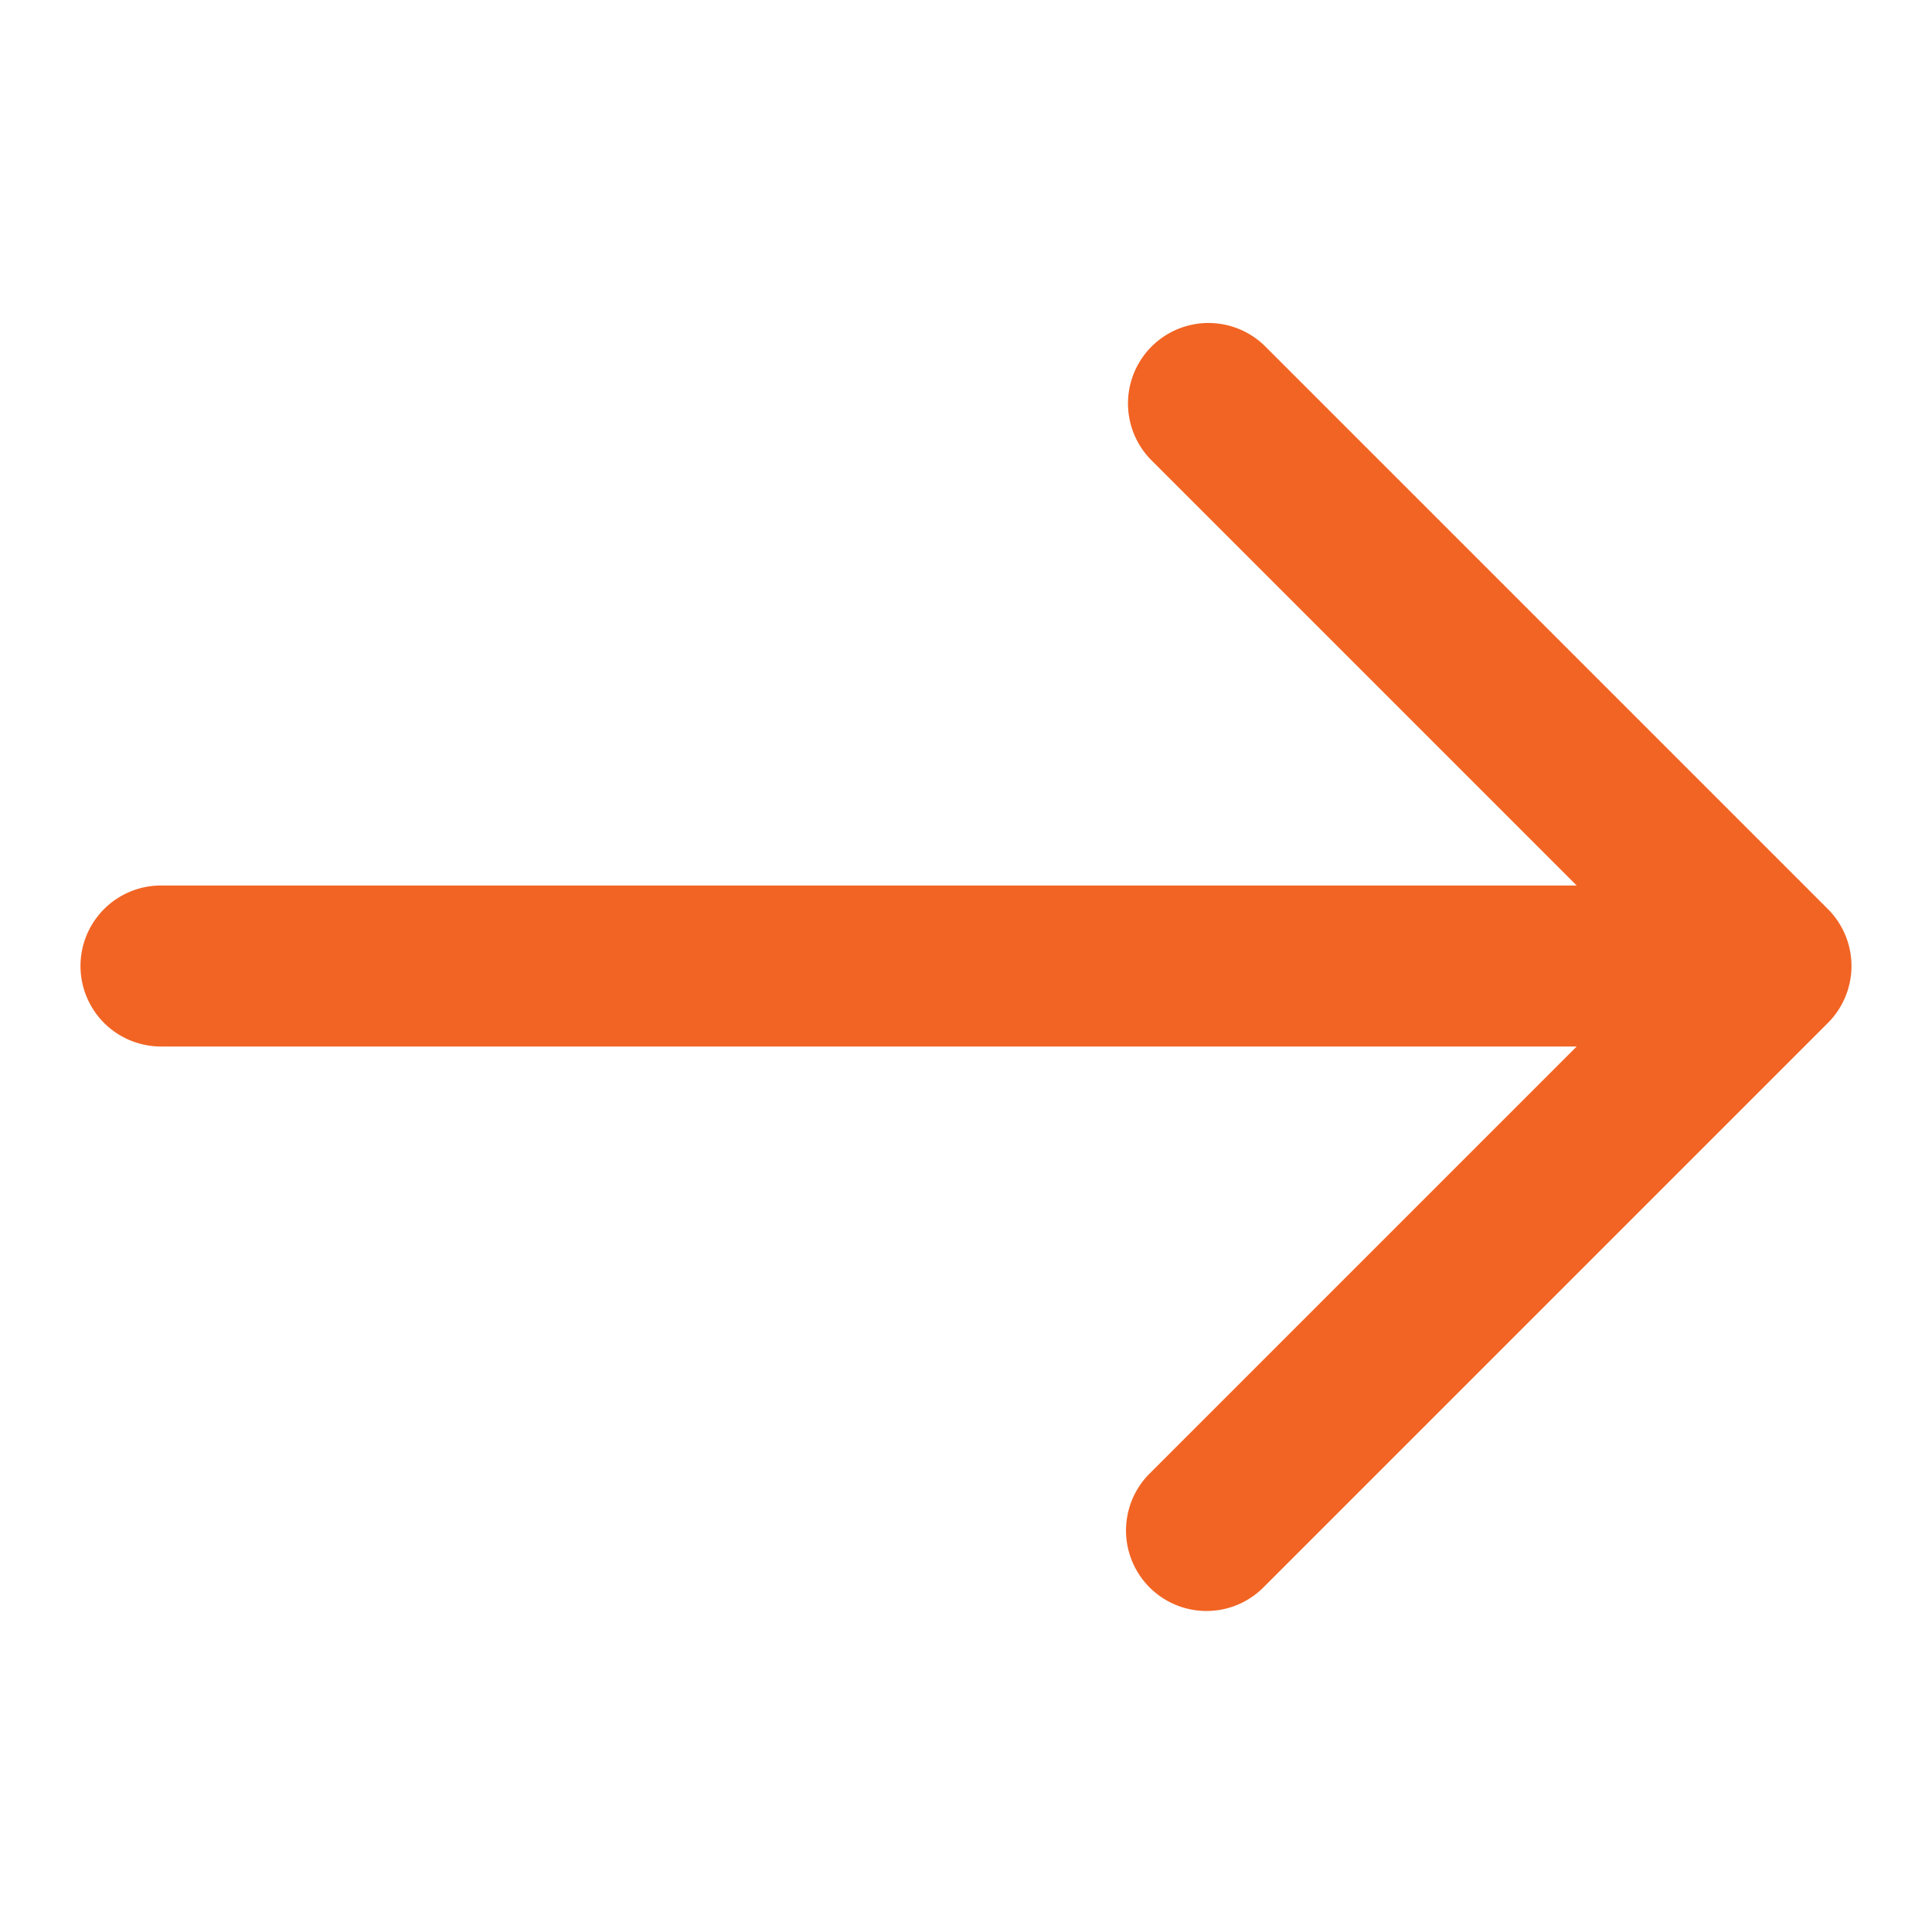
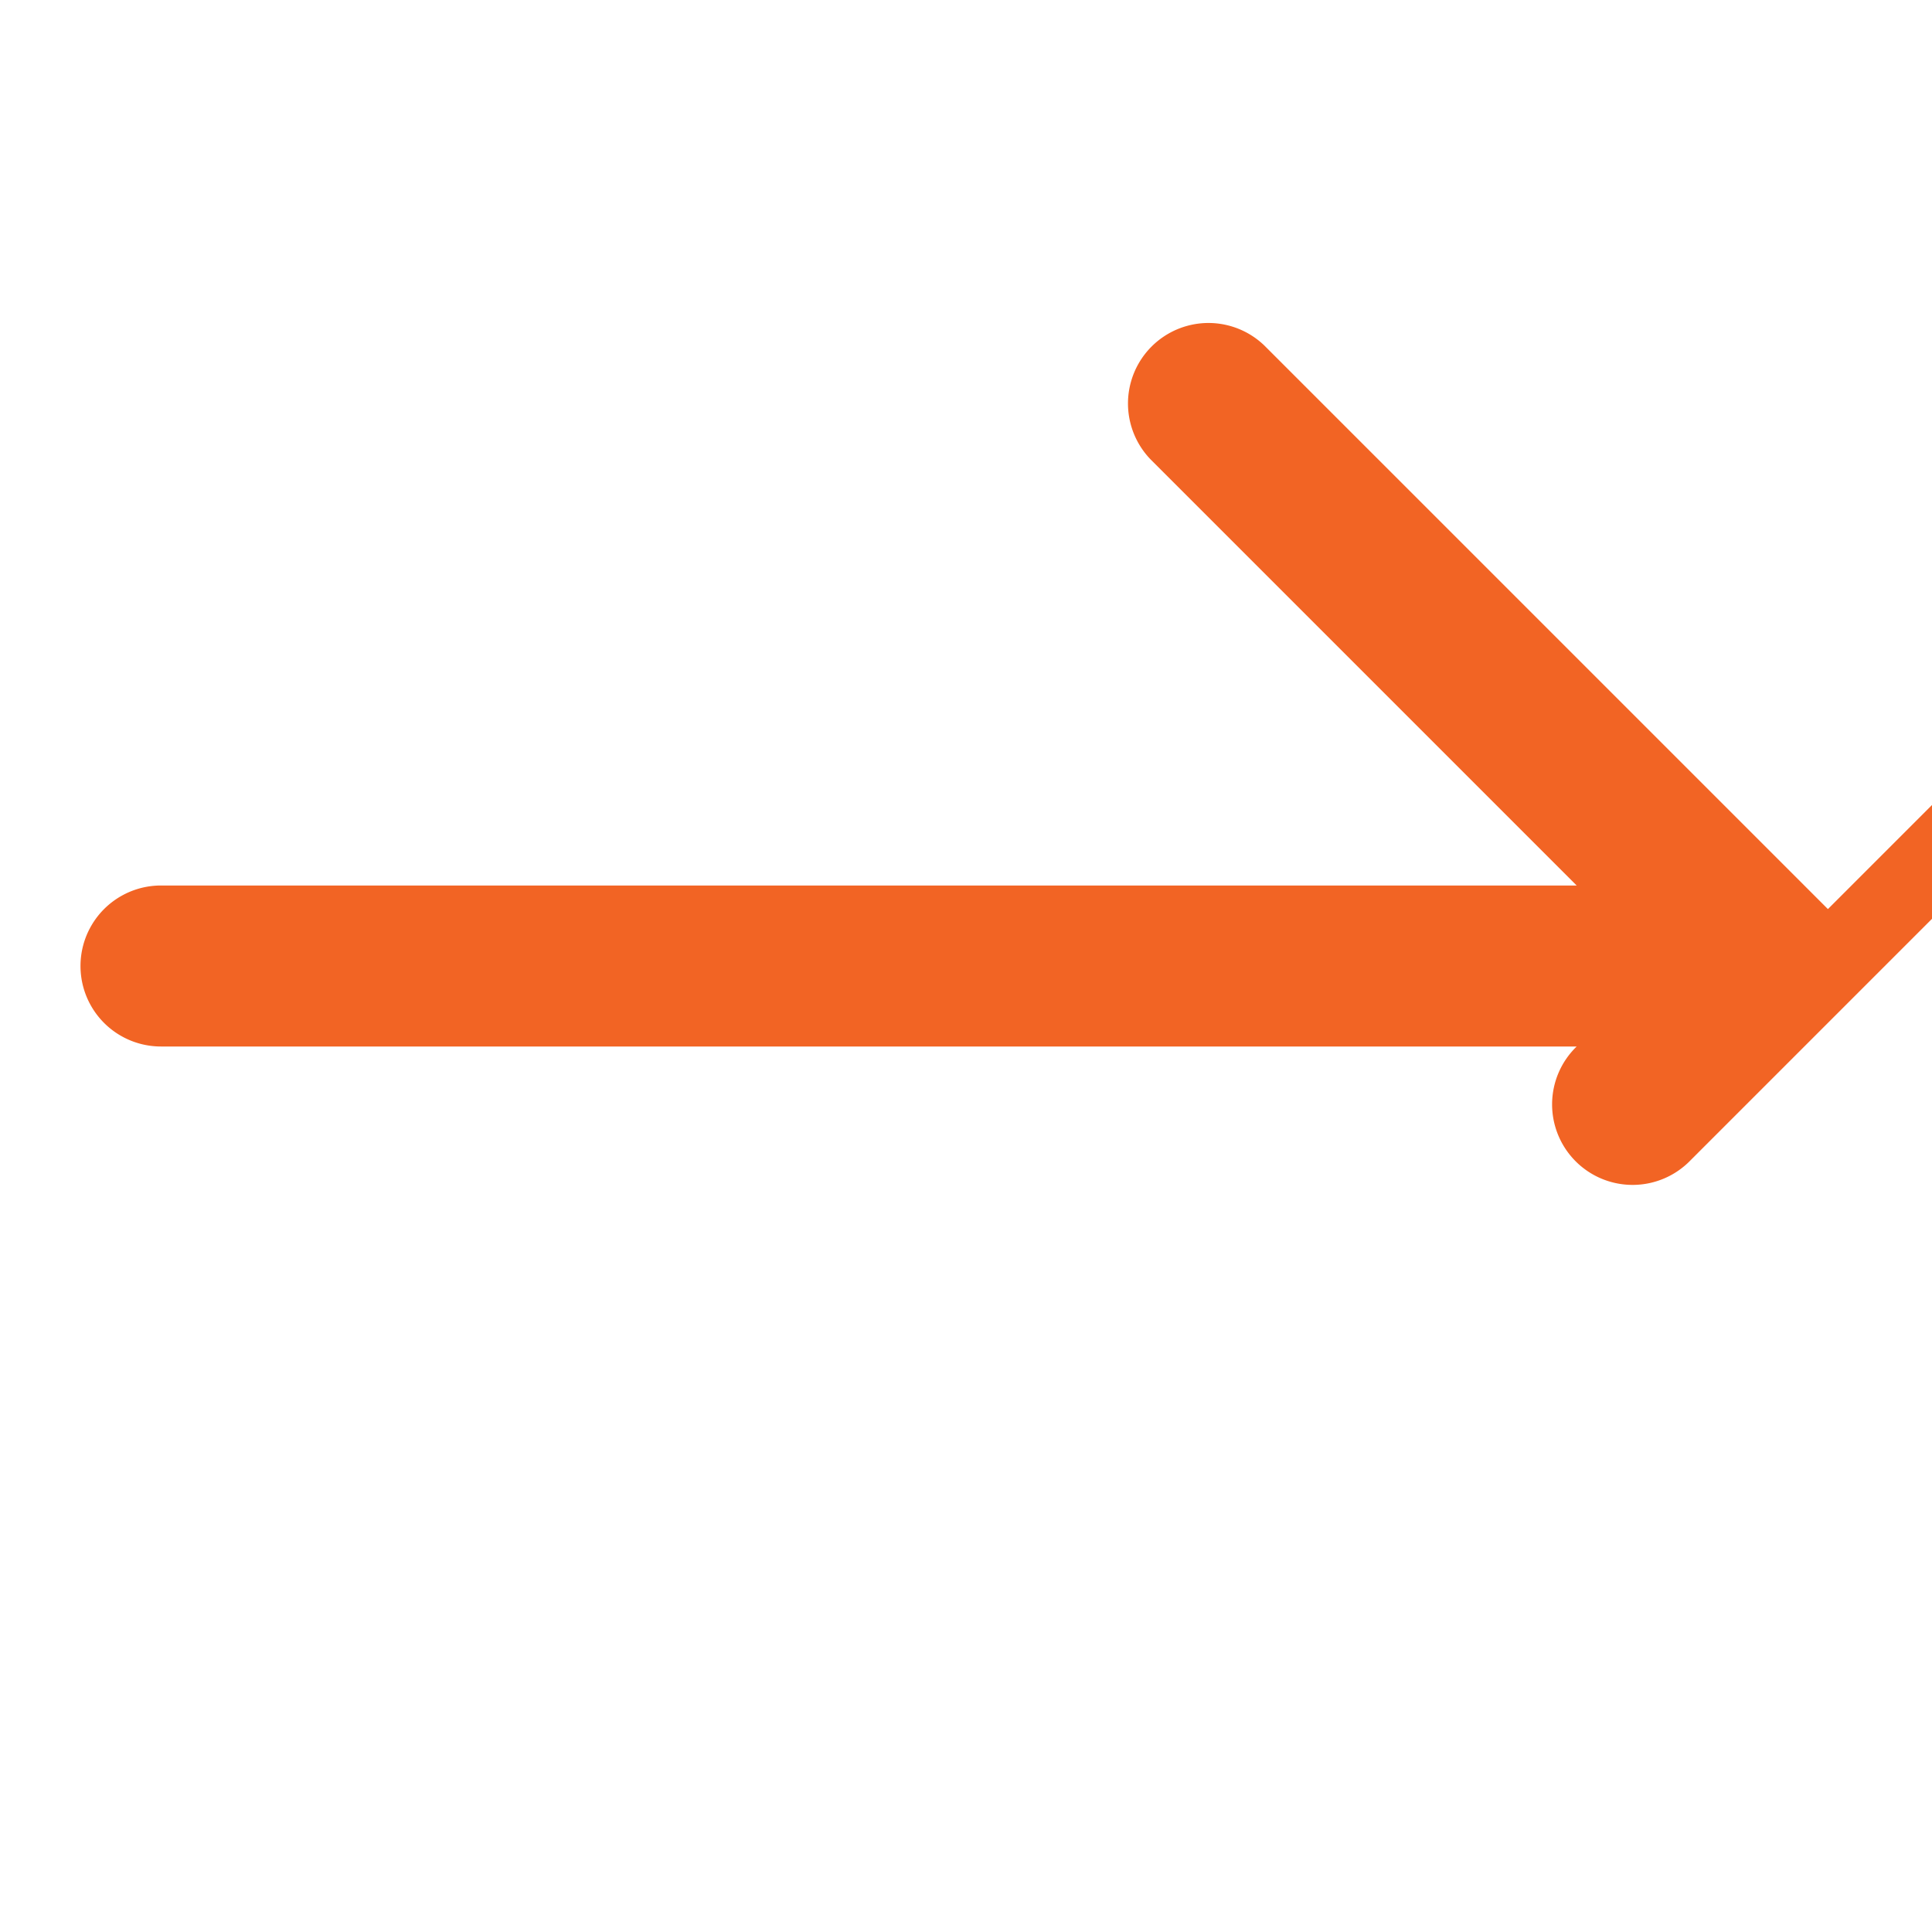
<svg xmlns="http://www.w3.org/2000/svg" id="Layer_2" height="512" viewBox="0 0 24 24" width="512" data-name="Layer 2">
-   <path d="m22.707 11.293-7-7a1 1 0 0 0 -1.414 1.414l5.293 5.293h-17.586a1 1 0 0 0 0 2h17.586l-5.293 5.293a1 1 0 1 0 1.414 1.414l7-7a1 1 0 0 0 0-1.414z" fill="#f26424" />
+   <path d="m22.707 11.293-7-7a1 1 0 0 0 -1.414 1.414l5.293 5.293h-17.586a1 1 0 0 0 0 2h17.586a1 1 0 1 0 1.414 1.414l7-7a1 1 0 0 0 0-1.414z" fill="#f26424" />
</svg>